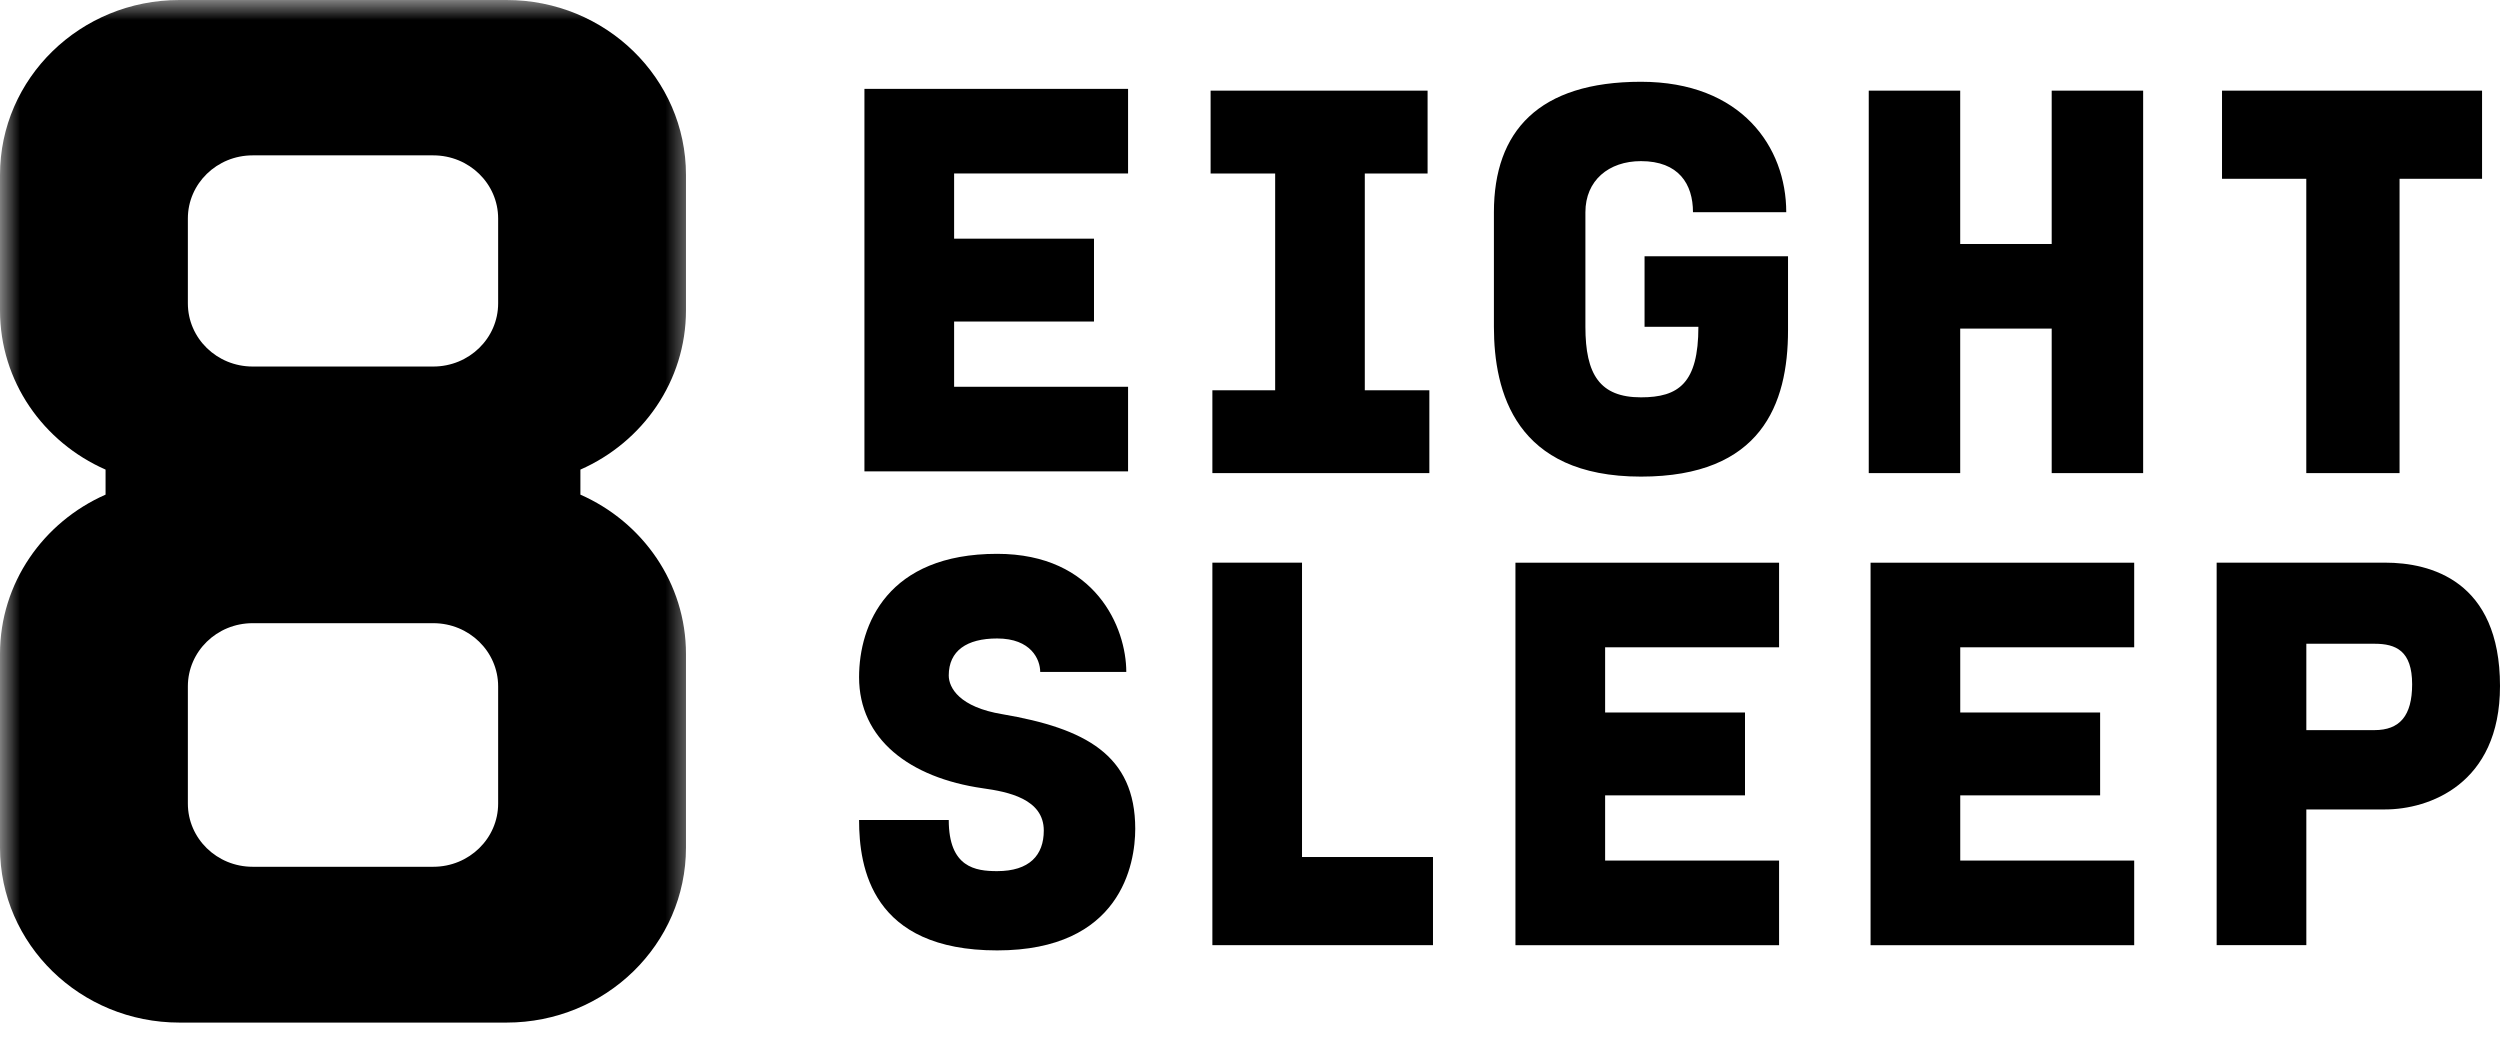
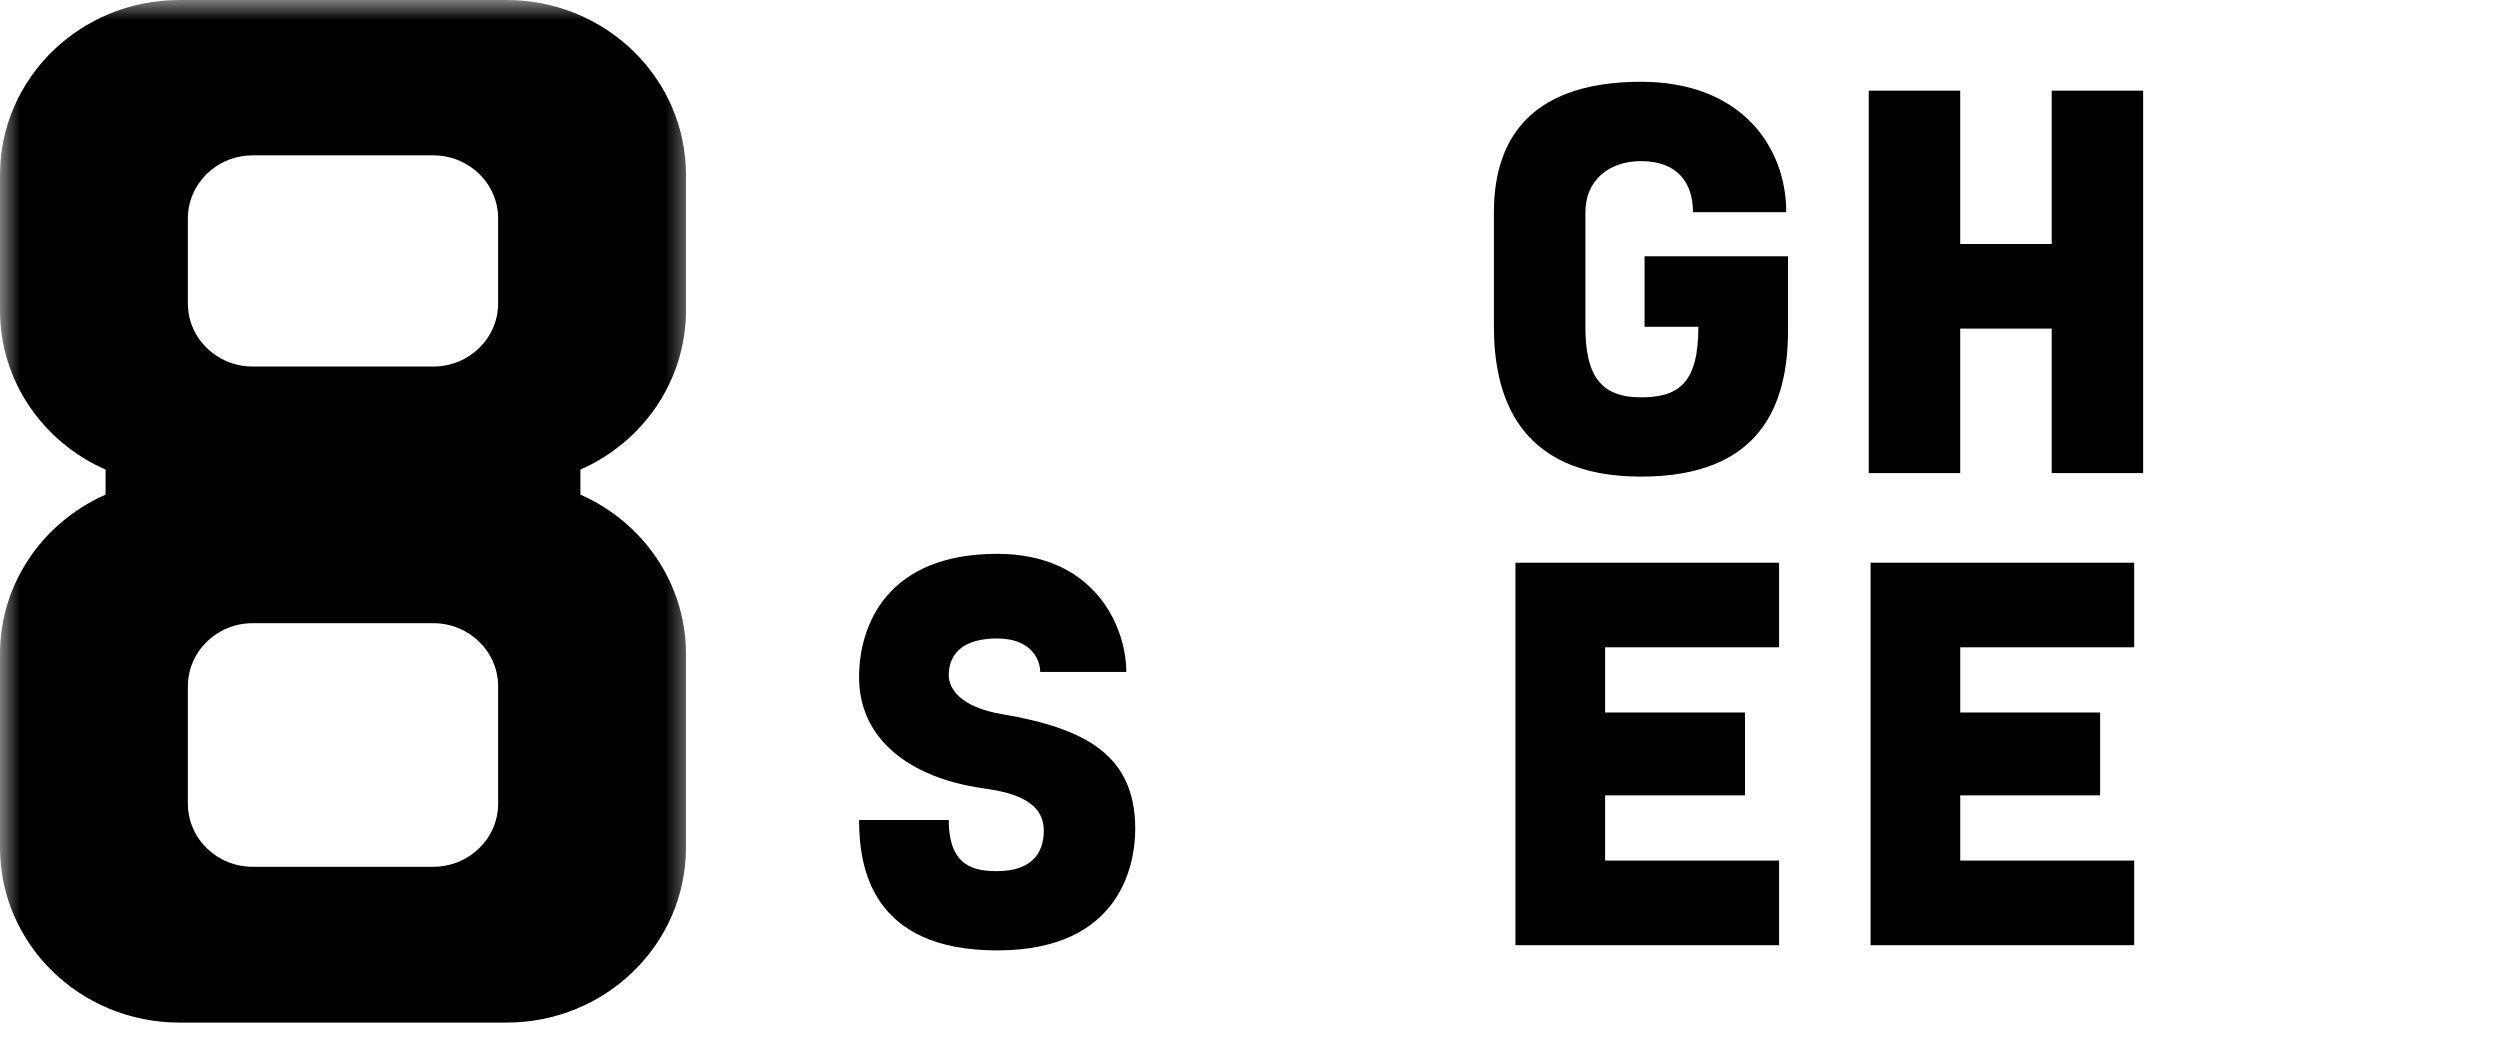
<svg xmlns="http://www.w3.org/2000/svg" width="62" height="26" viewBox="0 0 62 26" fill="none">
  <mask id="mask0" mask-type="alpha" maskUnits="userSpaceOnUse" x="0" y="0" width="18" height="26">
    <path fill-rule="evenodd" clip-rule="evenodd" d="M0 0H17.302V26H0V0Z" fill="white" />
  </mask>
  <g mask="url(#mask0)">
    <path fill-rule="evenodd" clip-rule="evenodd" d="M12.354 19.929C12.354 20.794 11.634 21.496 10.746 21.496H6.265C5.378 21.496 4.659 20.794 4.659 19.929V17.022C4.659 16.157 5.378 15.455 6.265 15.455H10.746C11.634 15.455 12.354 16.157 12.354 17.022V19.929ZM4.659 5.419C4.659 4.554 5.378 3.853 6.265 3.853H10.746C11.634 3.853 12.354 4.554 12.354 5.419V7.523C12.354 8.389 11.634 9.09 10.746 9.09H6.265C5.378 9.09 4.659 8.389 4.659 7.523V5.419ZM17.012 7.696V4.338C17.012 1.941 15.021 0 12.562 0H4.45C1.991 0 0 1.941 0 4.338V7.696C0 9.462 1.075 10.967 2.618 11.646V12.267C1.075 12.947 0 14.46 0 16.217V21.021C0 23.418 1.991 25.36 4.45 25.36H12.562C15.021 25.36 17.012 23.418 17.012 21.021V16.217C17.012 14.46 15.937 12.947 14.394 12.267V11.646C15.937 10.967 17.012 9.453 17.012 7.696Z" fill="black" />
  </g>
  <path fill-rule="evenodd" clip-rule="evenodd" d="M37.583 23.441H44.121V21.342H39.807V19.725H43.276V17.67H39.807V16.053H44.121V13.955H37.583V23.441Z" fill="black" />
  <path fill-rule="evenodd" clip-rule="evenodd" d="M50.882 6.051H48.613V2.248H46.345V11.733H48.613V8.149H50.882V11.733H53.15V2.248H50.882V6.051Z" fill="black" />
  <path fill-rule="evenodd" clip-rule="evenodd" d="M46.39 23.441H52.928V21.342H48.614V19.725H52.083V17.67H48.614V16.053H52.928V13.955H46.39V23.441Z" fill="black" />
-   <path fill-rule="evenodd" clip-rule="evenodd" d="M58.887 18.107H57.197V15.965H58.887C59.421 15.965 59.821 16.14 59.821 16.971C59.821 17.757 59.509 18.107 58.887 18.107ZM59.154 13.954H54.973V23.44H57.197V20.074H59.154C60.221 20.074 62 19.462 62 17.014C62 14.391 60.265 13.954 59.154 13.954Z" fill="black" />
  <path fill-rule="evenodd" clip-rule="evenodd" d="M40.785 8.105H42.12C42.12 9.503 41.631 9.854 40.696 9.854C39.674 9.854 39.318 9.285 39.318 8.105V5.263C39.318 4.476 39.896 3.996 40.696 3.996C41.631 3.996 41.986 4.564 41.986 5.263H44.299C44.299 3.646 43.187 2.028 40.696 2.028C38.161 2.028 37.049 3.253 37.049 5.263V8.105C37.049 9.722 37.583 11.82 40.696 11.82C43.676 11.82 44.343 10.028 44.343 8.193V6.356H40.785V8.105Z" fill="black" />
  <path fill-rule="evenodd" clip-rule="evenodd" d="M24.863 17.713C23.795 17.538 23.529 17.058 23.529 16.751C23.529 16.14 23.974 15.834 24.729 15.834C25.575 15.834 25.797 16.358 25.797 16.664H27.932C27.932 15.571 27.175 13.735 24.729 13.735C22.017 13.735 21.305 15.483 21.305 16.795C21.305 18.325 22.55 19.287 24.373 19.549C24.996 19.636 25.886 19.811 25.886 20.598C25.886 21.21 25.53 21.604 24.729 21.604C24.195 21.604 23.529 21.516 23.529 20.336H21.305C21.305 21.516 21.616 23.57 24.729 23.57C27.798 23.57 28.154 21.429 28.154 20.555C28.154 18.719 26.909 18.063 24.863 17.713Z" fill="black" />
-   <path fill-rule="evenodd" clip-rule="evenodd" d="M27.976 9.592H23.662V7.974H27.131V5.919H23.662V4.302H27.976V2.204H21.438V11.69H27.976V9.592Z" fill="black" />
-   <path fill-rule="evenodd" clip-rule="evenodd" d="M32.29 13.954H30.067V23.44H35.538V21.254H32.29V13.954Z" fill="black" />
-   <path fill-rule="evenodd" clip-rule="evenodd" d="M57.196 11.733H59.509V4.434H61.555V2.248H55.106V4.434H57.196V11.733Z" fill="black" />
-   <path fill-rule="evenodd" clip-rule="evenodd" d="M31.624 9.679H30.067V11.733H35.448V9.679H33.847V4.303H35.404V2.248H30.023V4.303H31.624V9.679Z" fill="black" />
</svg>